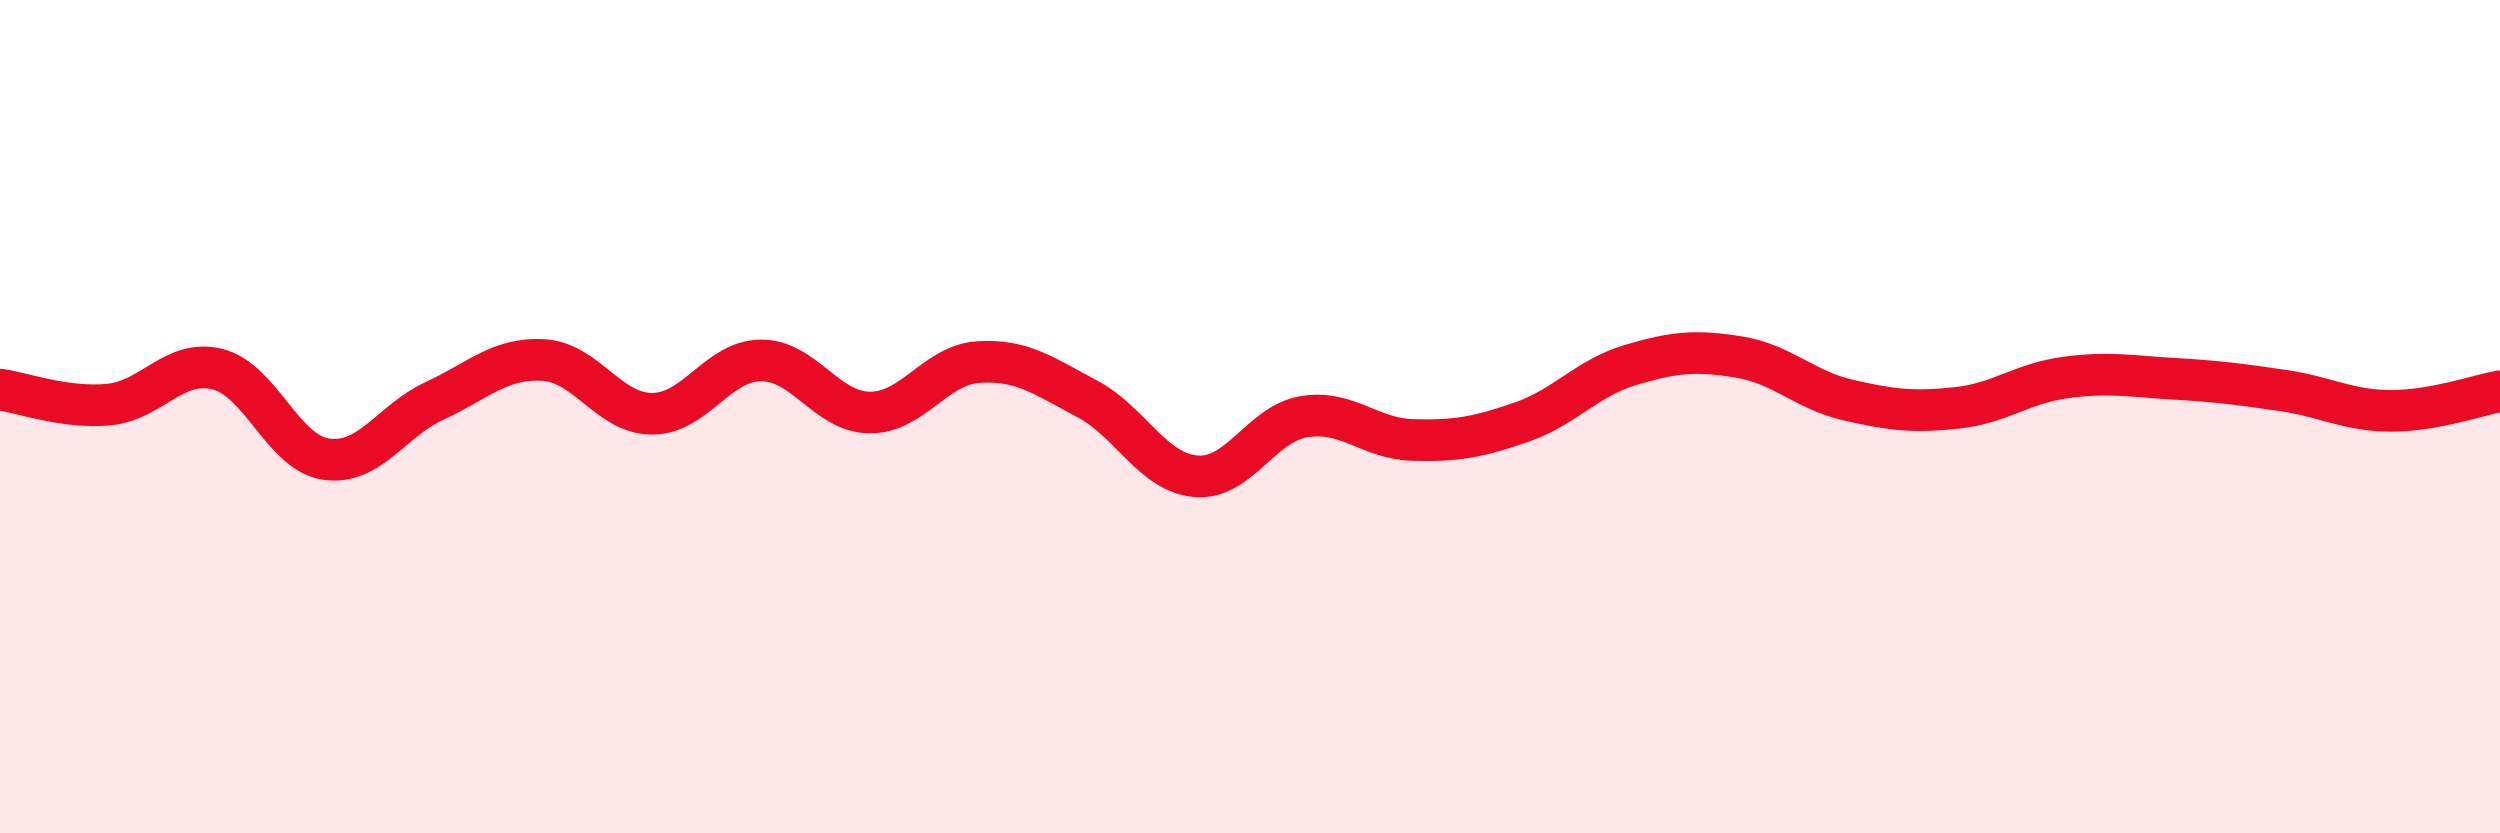
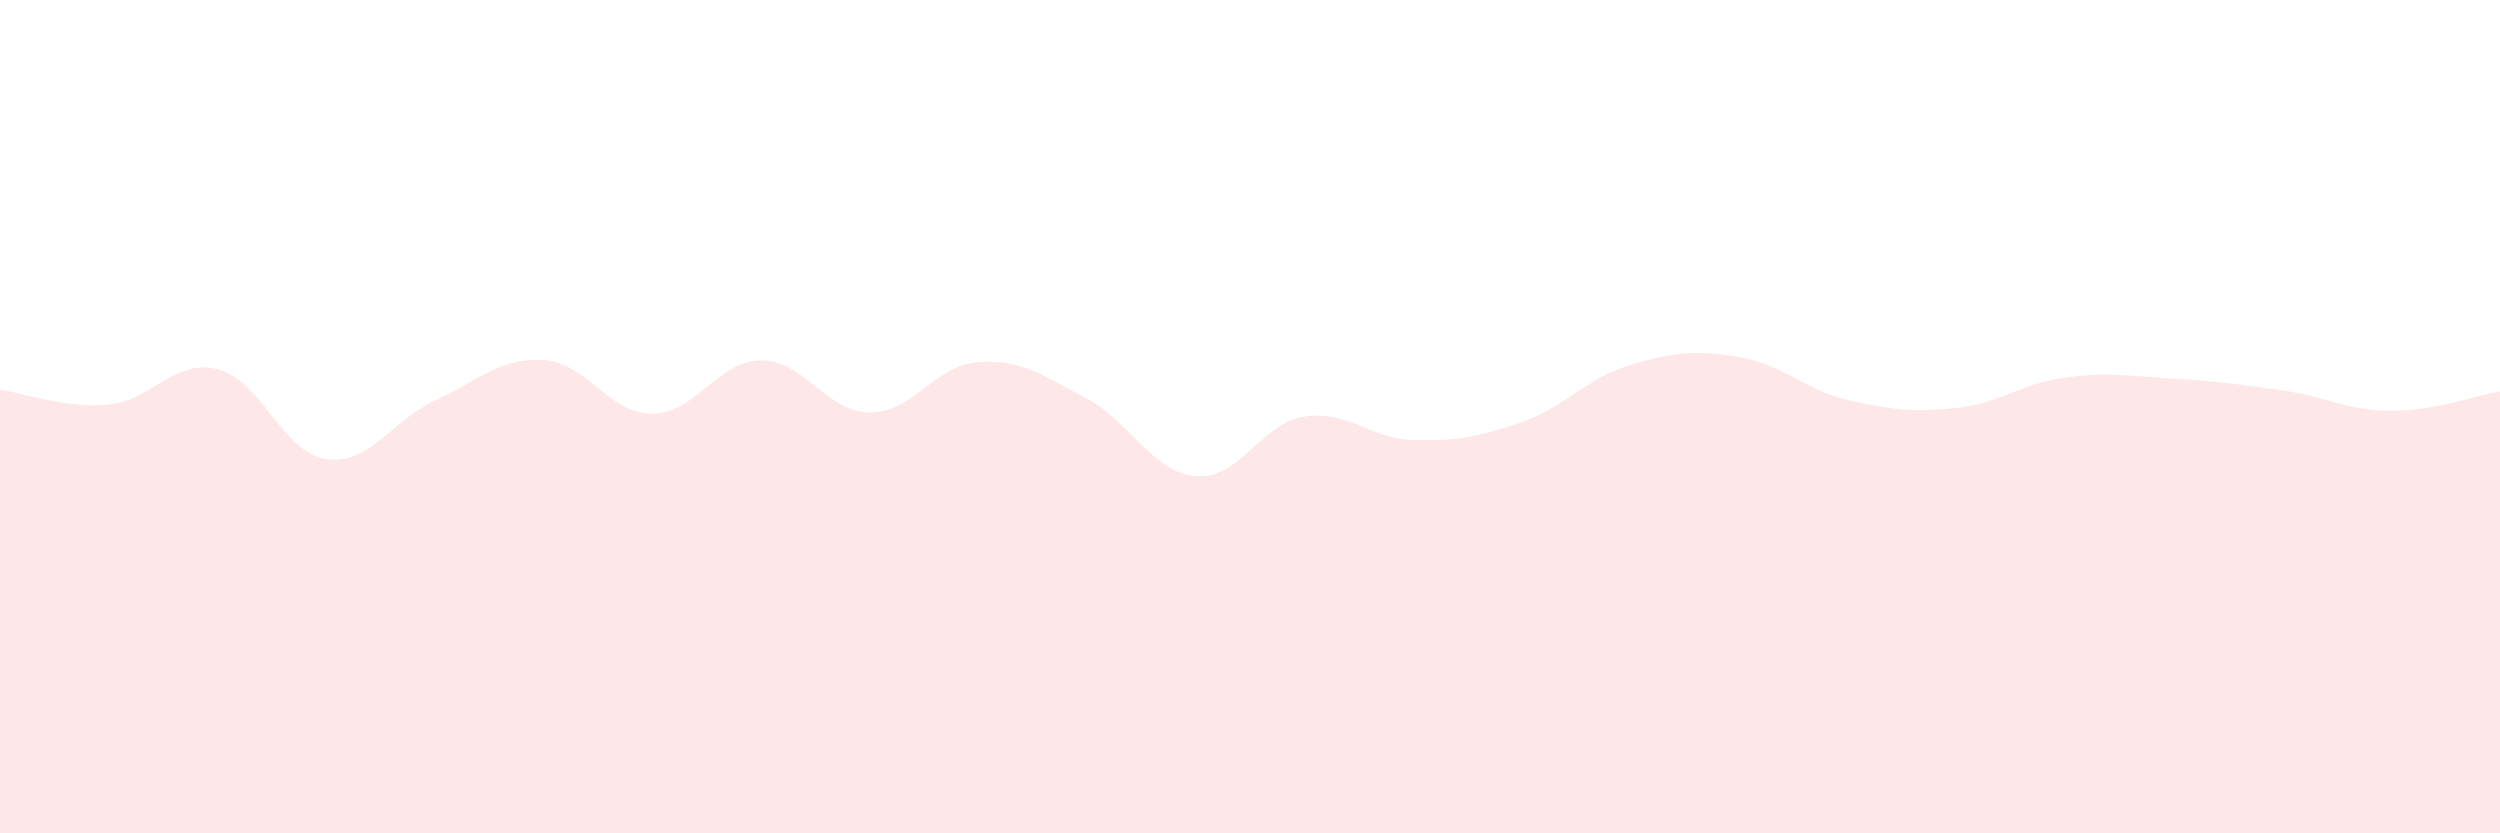
<svg xmlns="http://www.w3.org/2000/svg" width="60" height="20" viewBox="0 0 60 20">
  <path d="M 0,9.35 C 0.52,9.42 1.57,9.81 2.61,9.71 C 3.65,9.61 4.18,8.6 5.22,8.86 C 6.26,9.12 6.79,10.87 7.83,11.02 C 8.87,11.17 9.39,10.1 10.43,9.62 C 11.47,9.14 12,8.58 13.04,8.64 C 14.08,8.7 14.61,9.93 15.65,9.93 C 16.69,9.93 17.22,8.66 18.26,8.65 C 19.3,8.64 19.83,9.89 20.87,9.9 C 21.91,9.91 22.44,8.76 23.48,8.69 C 24.52,8.62 25.05,9.02 26.09,9.57 C 27.13,10.12 27.66,11.34 28.7,11.43 C 29.74,11.52 30.26,10.17 31.3,10 C 32.34,9.83 32.87,10.53 33.91,10.56 C 34.95,10.59 35.48,10.49 36.52,10.13 C 37.56,9.77 38.09,9.07 39.13,8.76 C 40.17,8.45 40.7,8.4 41.74,8.57 C 42.78,8.74 43.31,9.36 44.35,9.6 C 45.39,9.84 45.92,9.9 46.96,9.79 C 48,9.68 48.53,9.2 49.57,9.06 C 50.61,8.92 51.13,9.03 52.17,9.09 C 53.21,9.15 53.74,9.22 54.78,9.37 C 55.82,9.52 56.35,9.86 57.39,9.86 C 58.43,9.86 59.48,9.48 60,9.39L60 20L0 20Z" fill="#EB0A25" opacity="0.1" stroke-linecap="round" stroke-linejoin="round" />
-   <path d="M 0,9.35 C 0.52,9.42 1.57,9.81 2.61,9.71 C 3.65,9.61 4.18,8.6 5.22,8.86 C 6.26,9.12 6.79,10.87 7.83,11.02 C 8.87,11.17 9.39,10.1 10.43,9.62 C 11.47,9.14 12,8.58 13.04,8.64 C 14.08,8.7 14.61,9.93 15.65,9.93 C 16.69,9.93 17.22,8.66 18.26,8.65 C 19.3,8.64 19.83,9.89 20.87,9.9 C 21.91,9.91 22.44,8.76 23.48,8.69 C 24.52,8.62 25.05,9.02 26.09,9.57 C 27.13,10.12 27.66,11.34 28.7,11.43 C 29.74,11.52 30.26,10.17 31.3,10 C 32.34,9.83 32.87,10.53 33.91,10.56 C 34.95,10.59 35.48,10.49 36.52,10.13 C 37.56,9.77 38.09,9.07 39.13,8.76 C 40.17,8.45 40.7,8.4 41.74,8.57 C 42.78,8.74 43.31,9.36 44.35,9.6 C 45.39,9.84 45.92,9.9 46.96,9.79 C 48,9.68 48.53,9.2 49.57,9.06 C 50.61,8.92 51.13,9.03 52.17,9.09 C 53.21,9.15 53.74,9.22 54.78,9.37 C 55.82,9.52 56.35,9.86 57.39,9.86 C 58.43,9.86 59.48,9.48 60,9.39" stroke="#EB0A25" stroke-width="1" fill="none" stroke-linecap="round" stroke-linejoin="round" />
</svg>